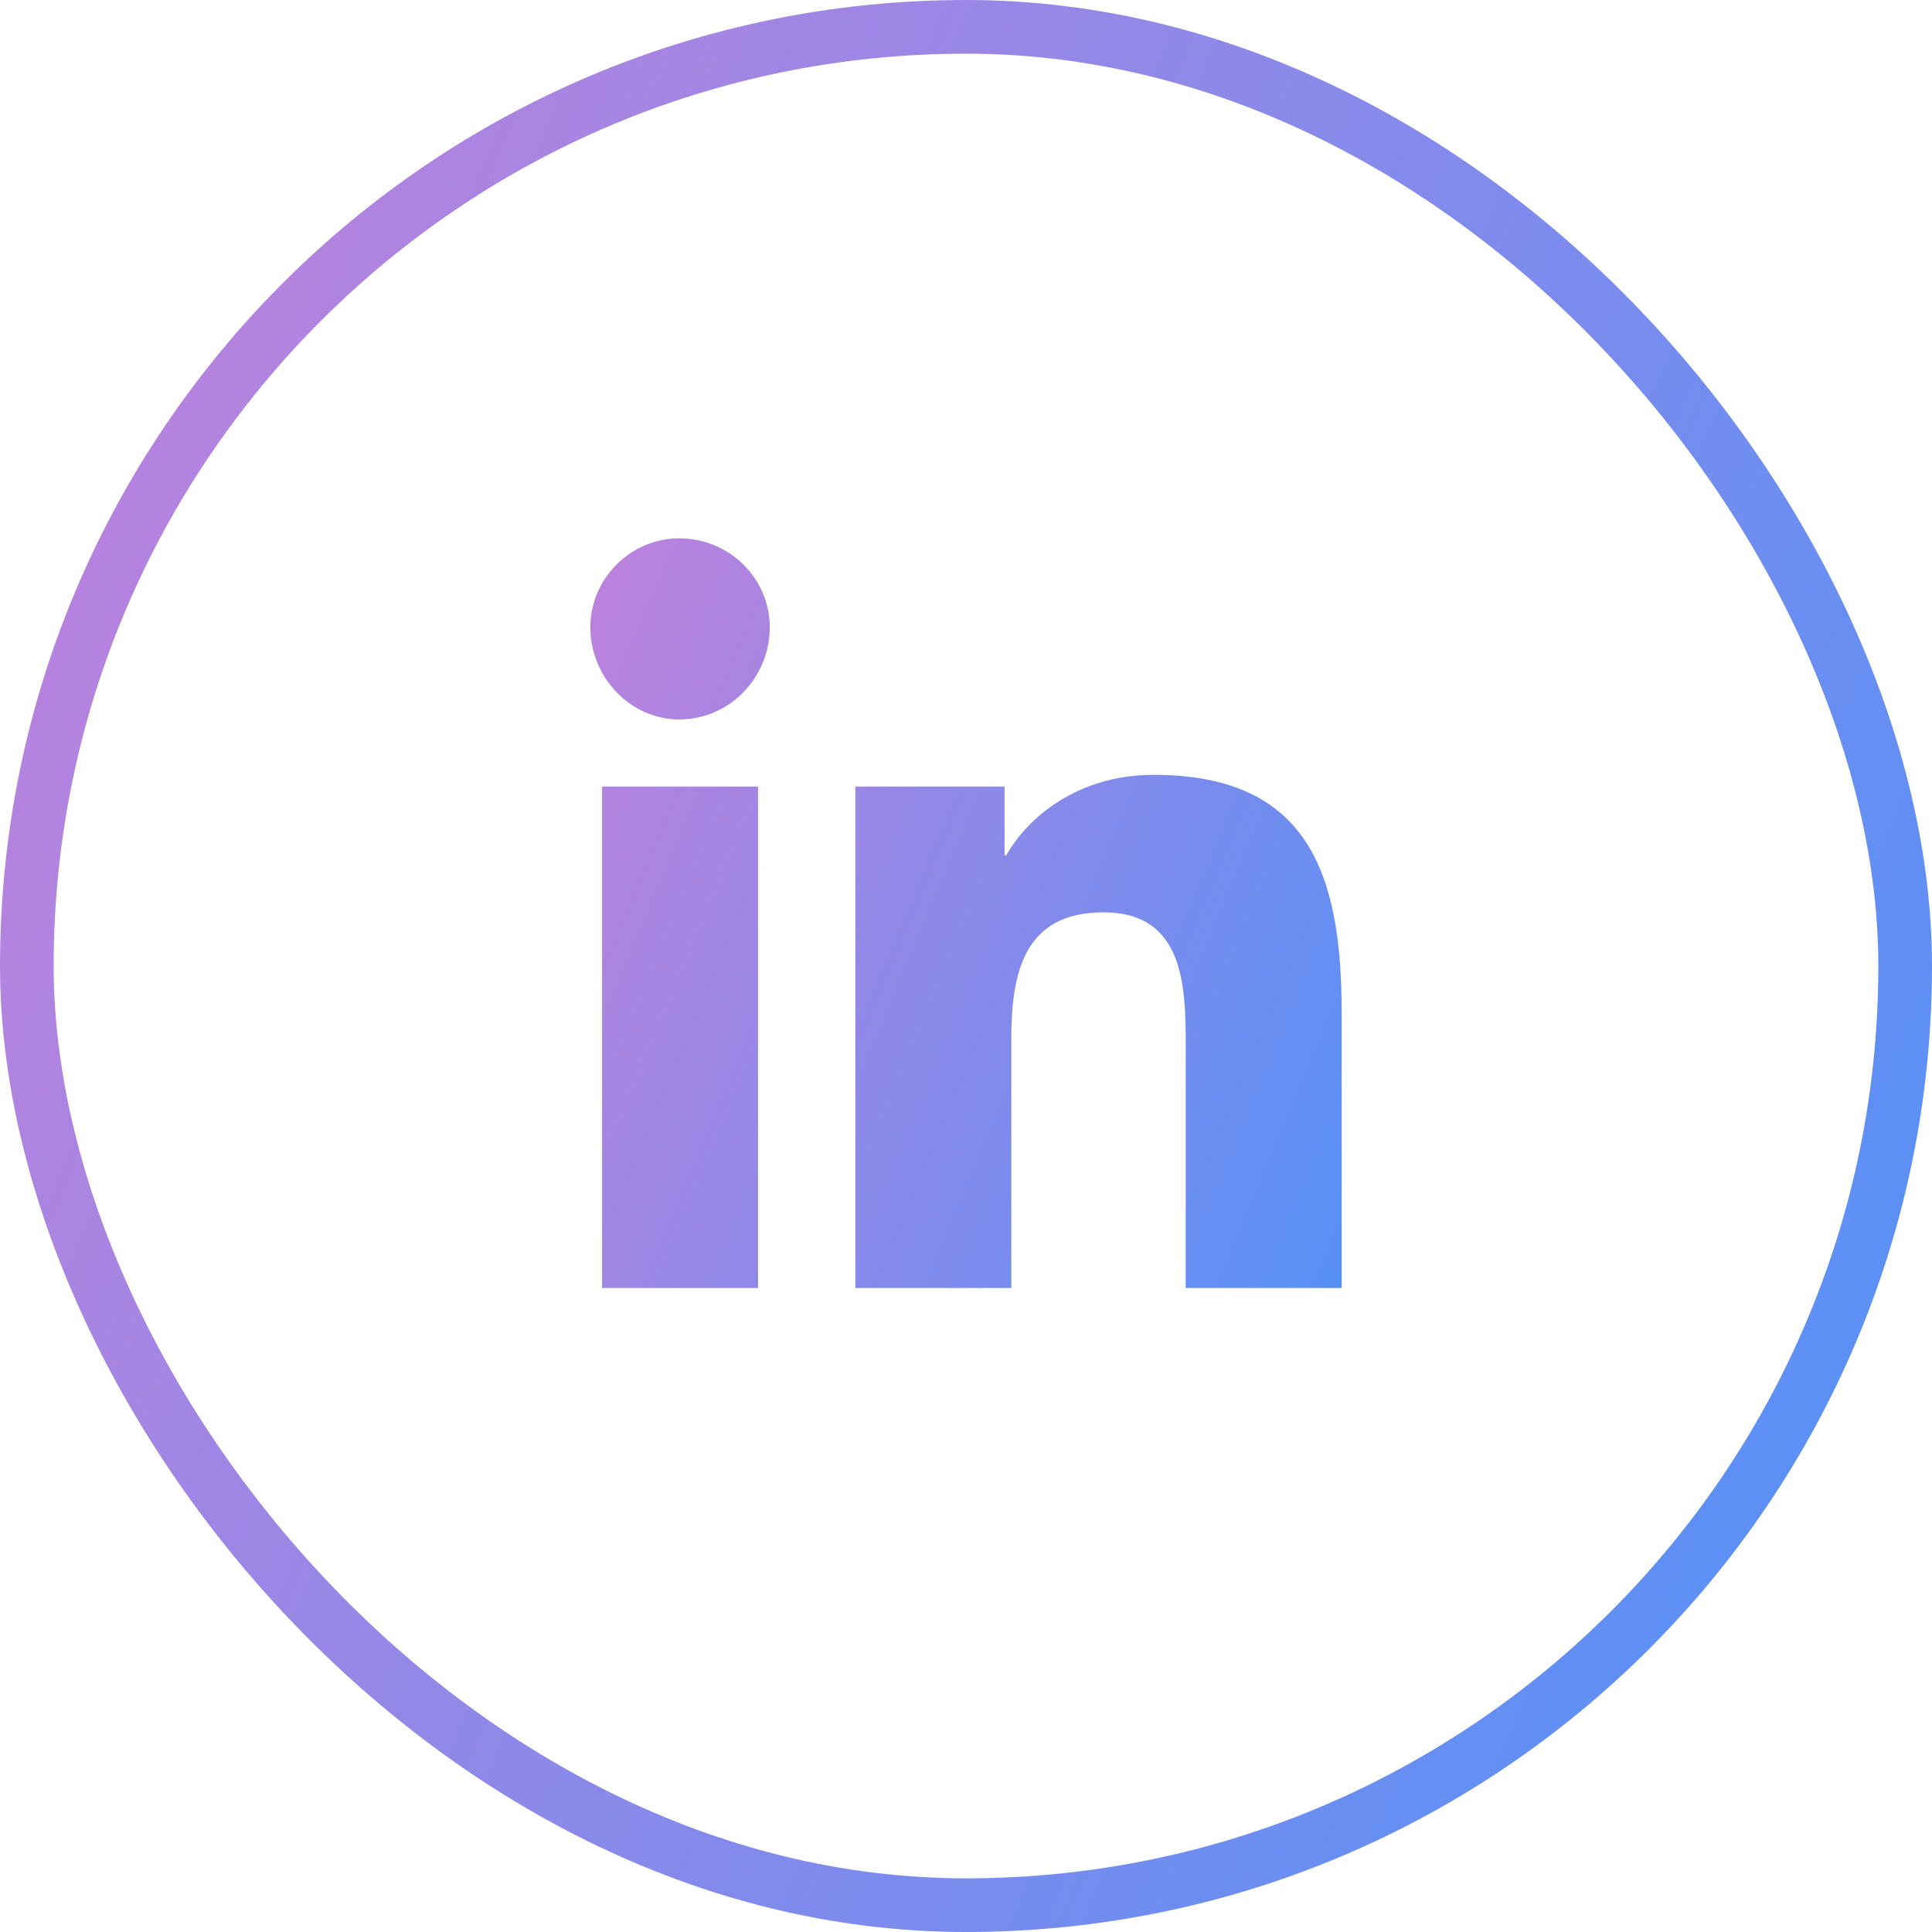
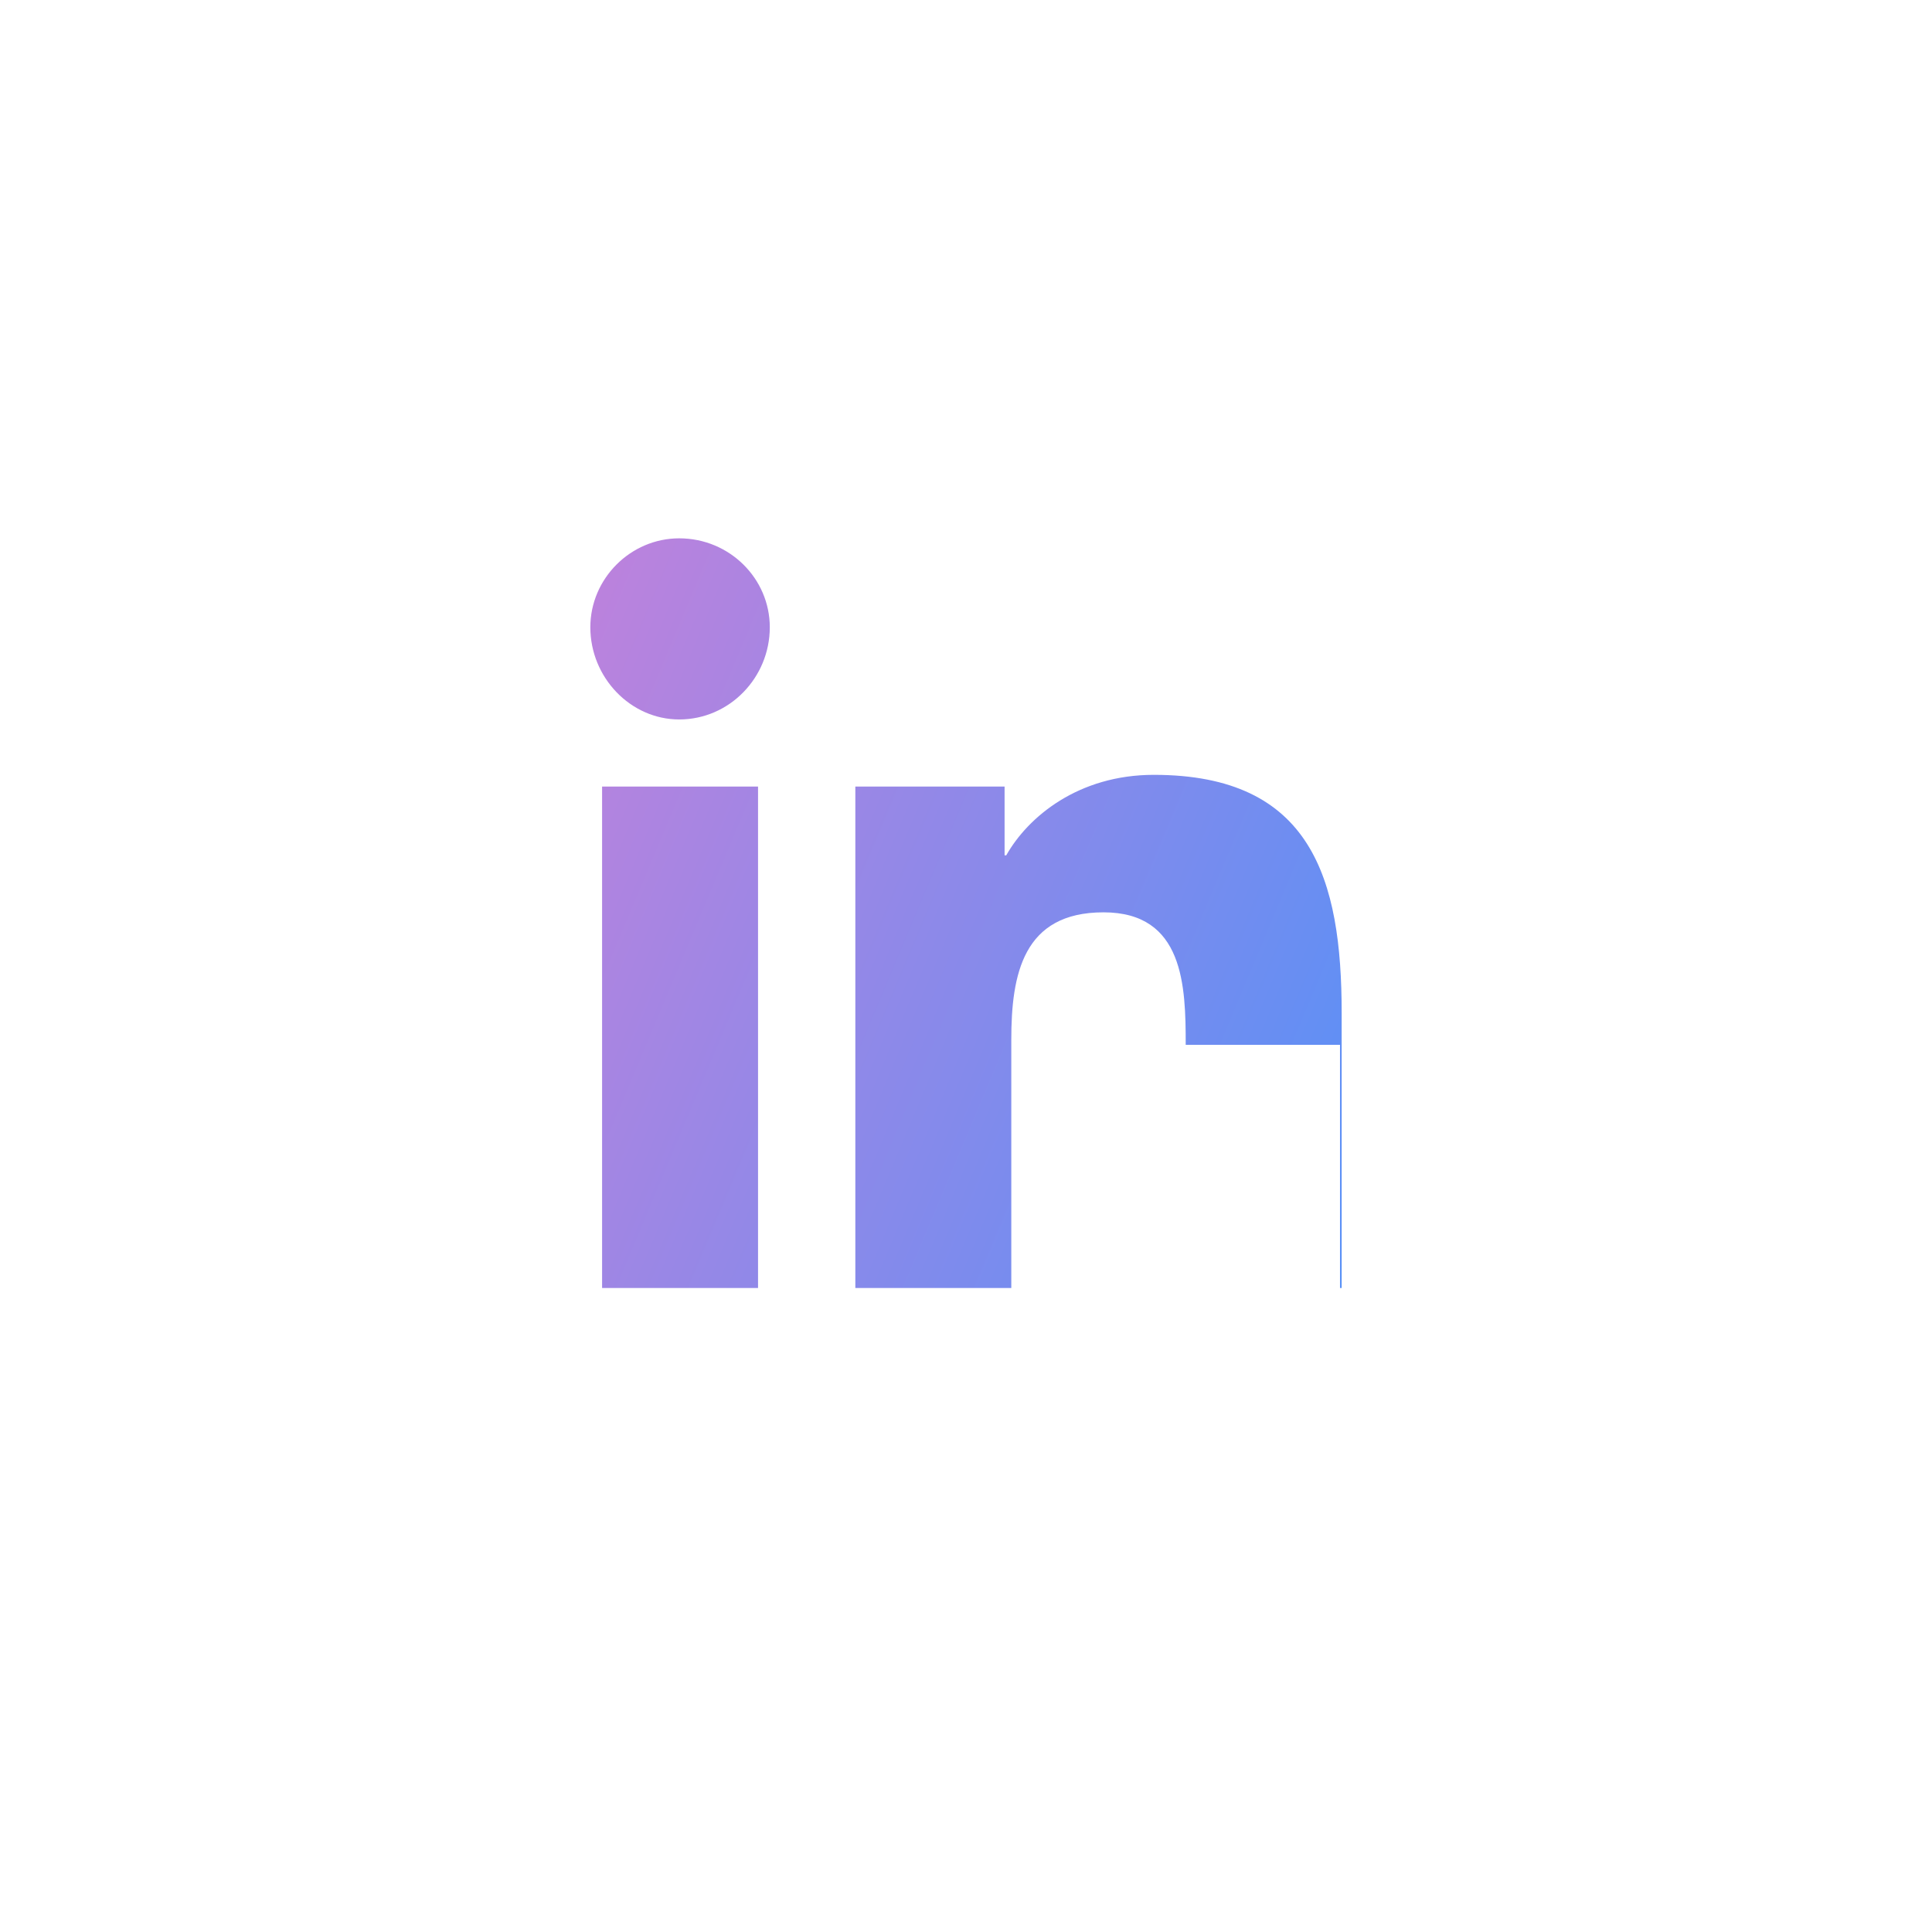
<svg xmlns="http://www.w3.org/2000/svg" width="36" height="36" viewBox="0 0 36 36" fill="none">
-   <path d="M14.125 24V14.656H11.219V24H14.125ZM12.656 13.406C13.594 13.406 14.344 12.625 14.344 11.688C14.344 10.781 13.594 10.031 12.656 10.031C11.75 10.031 11 10.781 11 11.688C11 12.625 11.75 13.406 12.656 13.406ZM24.969 24H25V18.875C25 16.375 24.438 14.438 21.5 14.438C20.094 14.438 19.156 15.219 18.75 15.938H18.719V14.656H15.938V24H18.844V19.375C18.844 18.156 19.062 17 20.562 17C22.062 17 22.094 18.375 22.094 19.469V24H24.969Z" fill="url(#paint0_linear)" />
-   <rect x="0.5" y="0.5" width="35" height="35" rx="17.5" stroke="url(#paint1_linear)" />
+   <path d="M14.125 24V14.656H11.219V24H14.125ZM12.656 13.406C13.594 13.406 14.344 12.625 14.344 11.688C14.344 10.781 13.594 10.031 12.656 10.031C11.75 10.031 11 10.781 11 11.688C11 12.625 11.75 13.406 12.656 13.406ZM24.969 24H25V18.875C25 16.375 24.438 14.438 21.5 14.438C20.094 14.438 19.156 15.219 18.75 15.938H18.719V14.656H15.938V24H18.844V19.375C18.844 18.156 19.062 17 20.562 17C22.062 17 22.094 18.375 22.094 19.469H24.969Z" fill="url(#paint0_linear)" />
  <defs>
    <linearGradient id="paint0_linear" x1="10" y1="10" x2="29.313" y2="18.105" gradientUnits="userSpaceOnUse">
      <stop stop-color="#C381DB" />
      <stop offset="1" stop-color="#4E92F9" />
    </linearGradient>
    <linearGradient id="paint1_linear" x1="0" y1="0" x2="43.455" y2="18.237" gradientUnits="userSpaceOnUse">
      <stop stop-color="#C381DB" />
      <stop offset="1" stop-color="#4E92F9" />
    </linearGradient>
  </defs>
</svg>